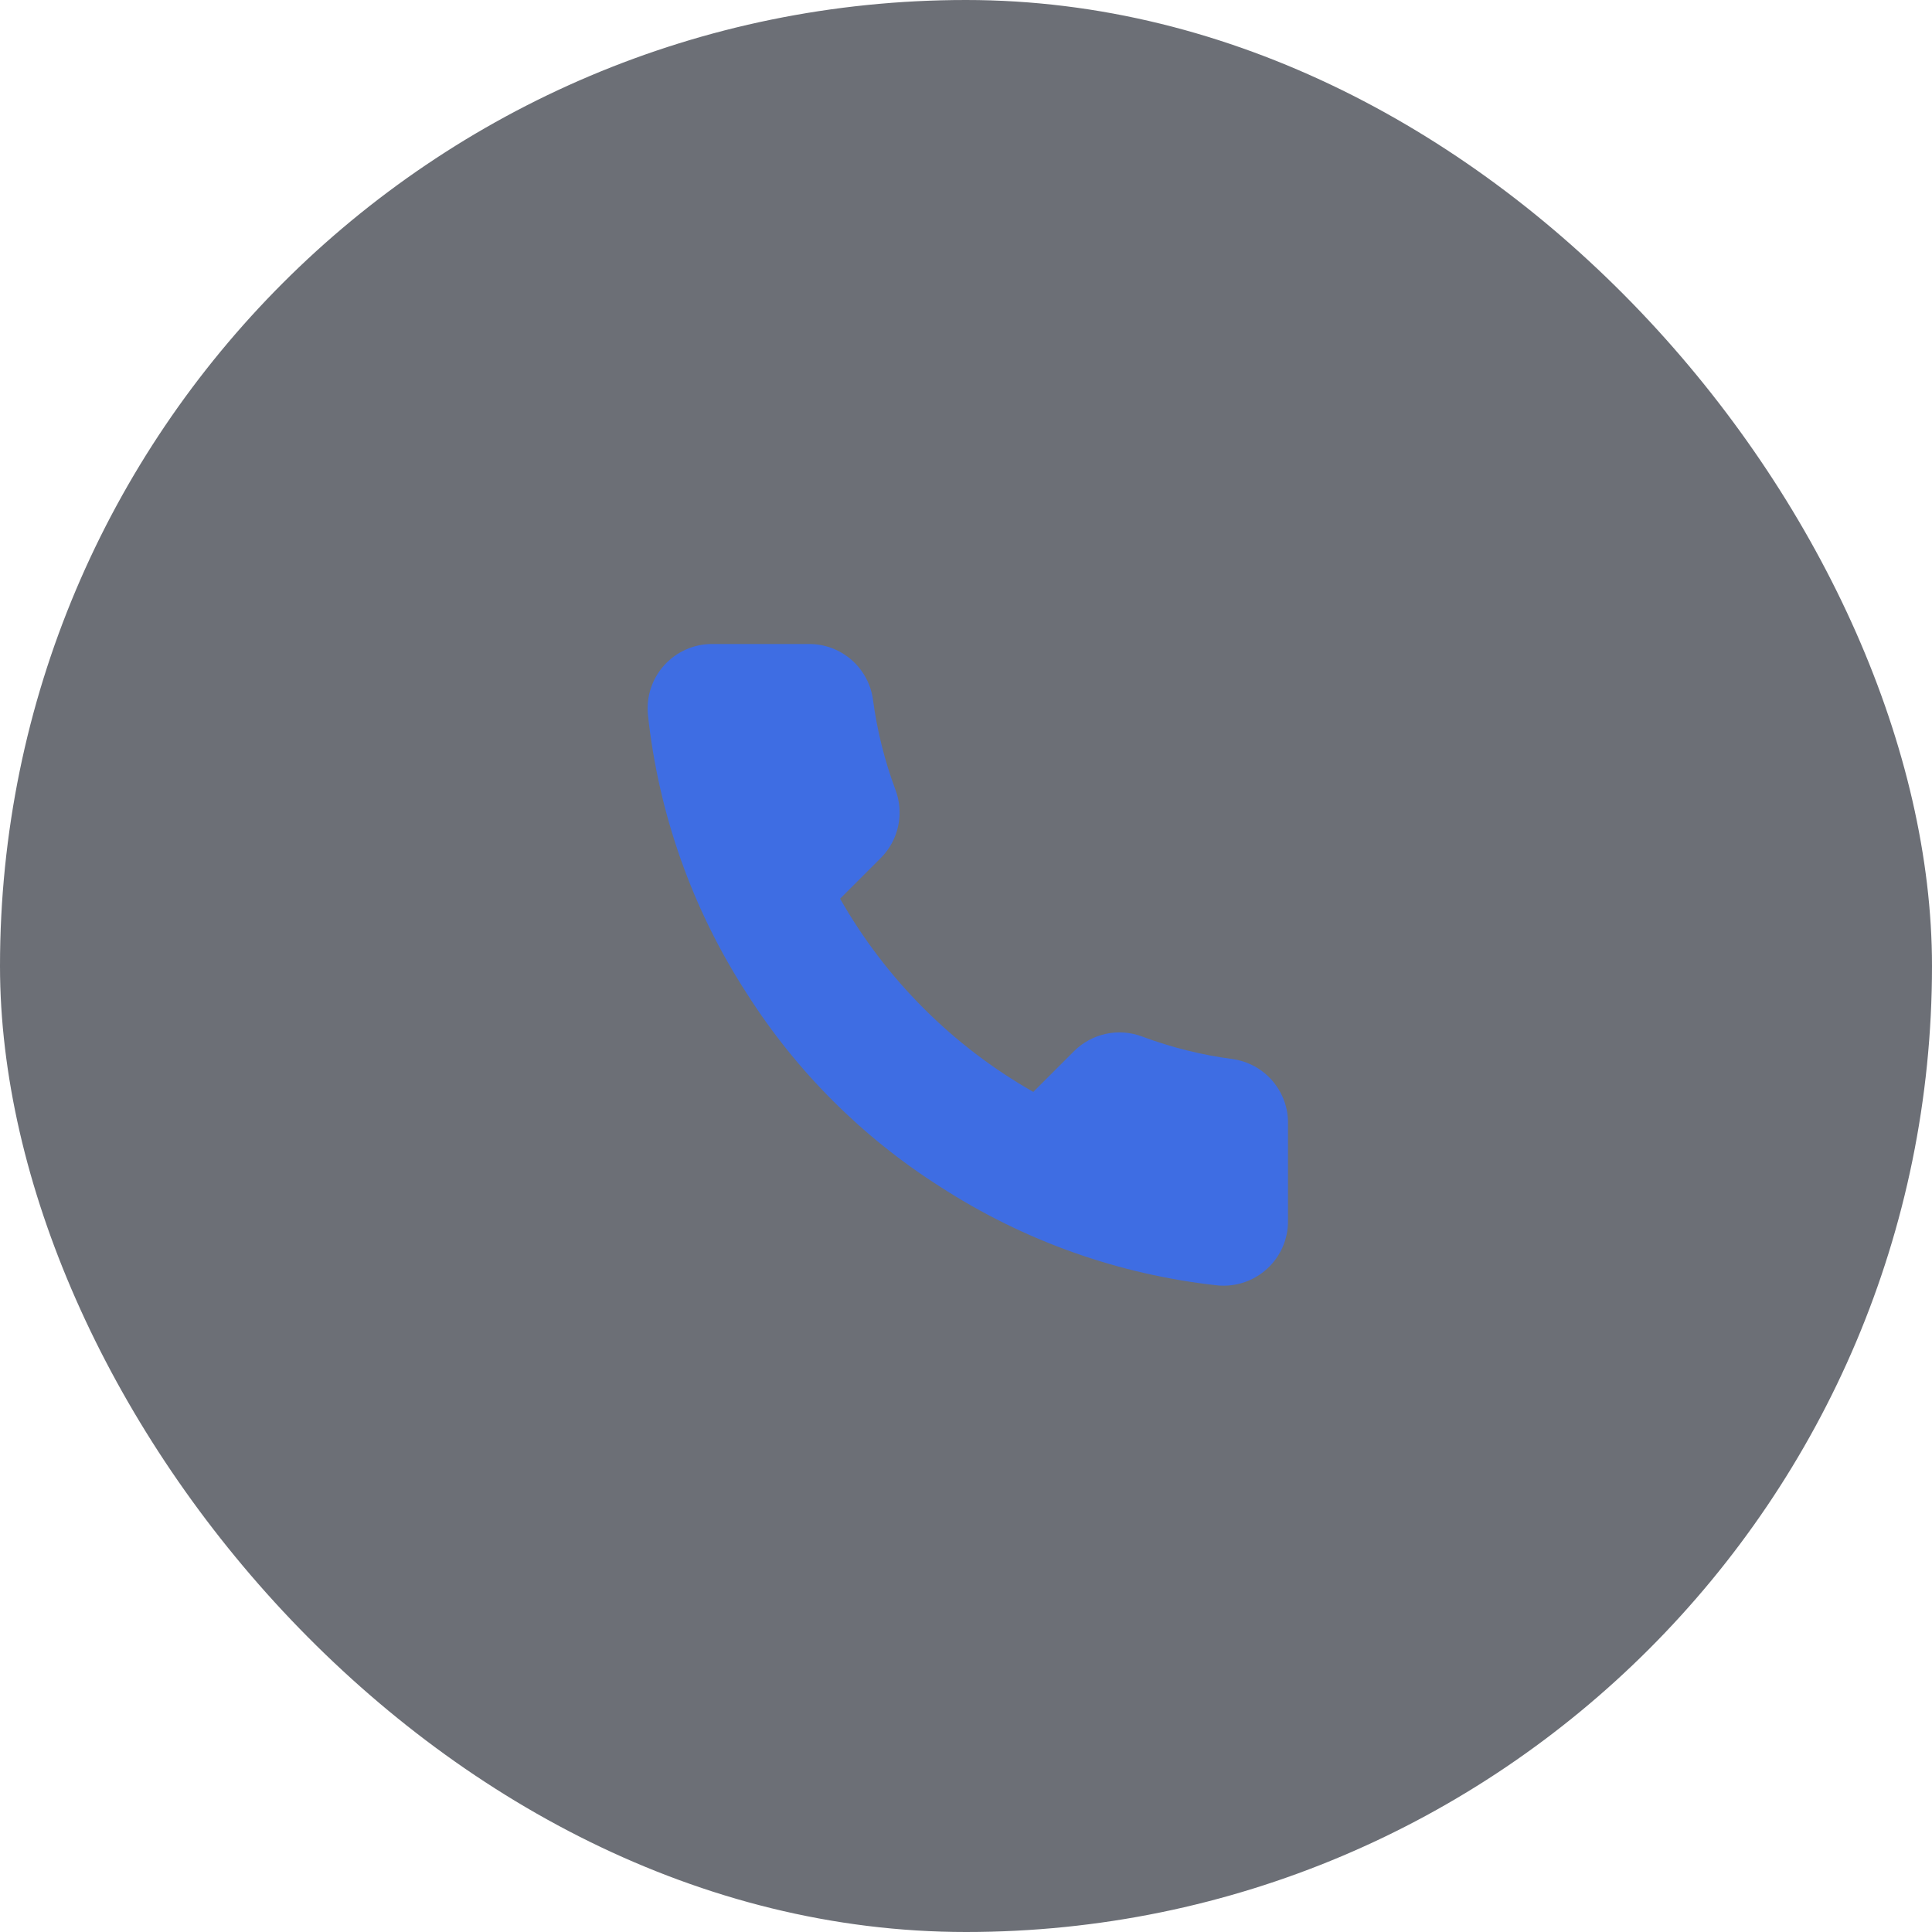
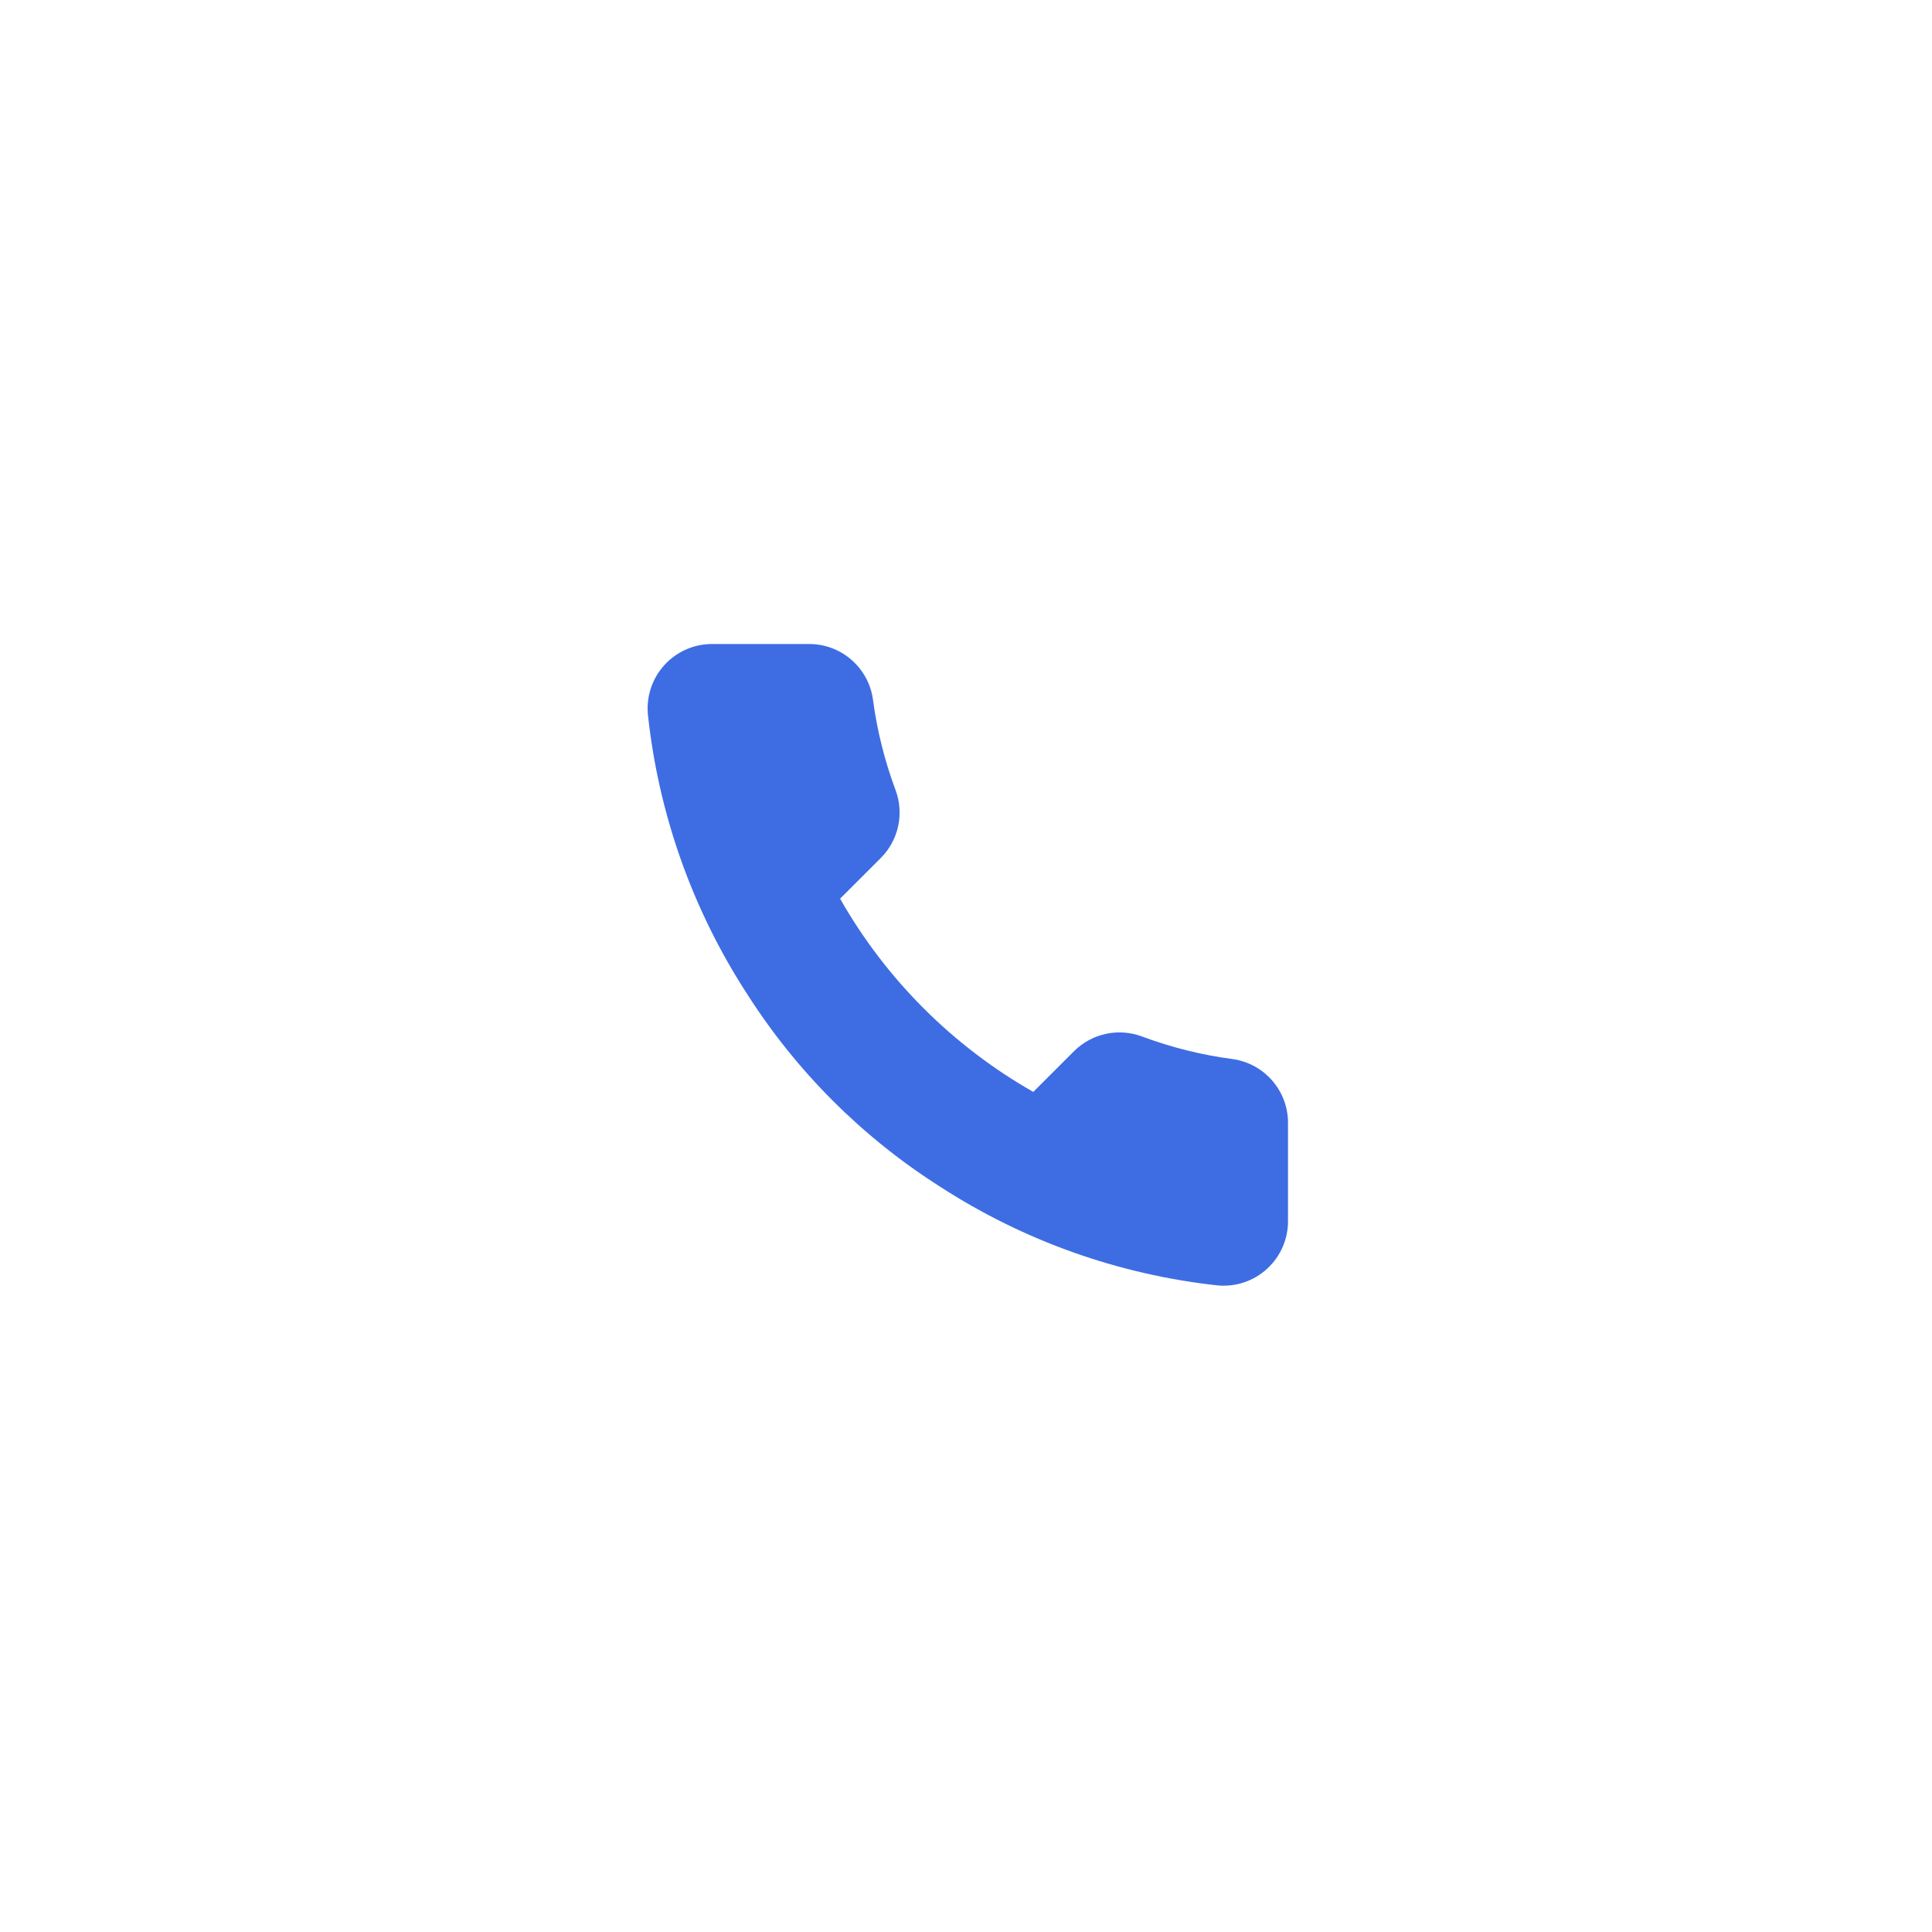
<svg xmlns="http://www.w3.org/2000/svg" width="60" height="60" viewBox="0 0 60 60" fill="none">
-   <rect width="60" height="60" rx="30" fill="#0B0F1C" fill-opacity="0.6" />
  <path d="M40 34.92V37.92C40.002 38.199 39.944 38.474 39.833 38.729C39.721 38.985 39.558 39.214 39.352 39.402C39.147 39.59 38.905 39.734 38.641 39.823C38.377 39.912 38.098 39.945 37.82 39.92C34.743 39.586 31.787 38.534 29.19 36.85C26.774 35.315 24.726 33.266 23.19 30.85C21.5 28.241 20.449 25.271 20.12 22.18C20.095 21.904 20.128 21.625 20.217 21.362C20.305 21.099 20.448 20.857 20.635 20.652C20.822 20.447 21.05 20.283 21.304 20.171C21.558 20.058 21.833 20 22.11 20H25.11C25.596 19.995 26.066 20.167 26.434 20.484C26.802 20.8 27.043 21.239 27.11 21.72C27.237 22.68 27.472 23.623 27.81 24.53C27.945 24.888 27.974 25.277 27.894 25.651C27.815 26.025 27.629 26.368 27.36 26.64L26.09 27.91C27.514 30.414 29.587 32.486 32.09 33.91L33.36 32.64C33.632 32.371 33.976 32.186 34.349 32.106C34.724 32.026 35.112 32.056 35.47 32.19C36.378 32.529 37.32 32.764 38.28 32.89C38.766 32.959 39.21 33.203 39.527 33.578C39.844 33.952 40.013 34.43 40 34.92Z" fill="#3E6DE3" />
</svg>